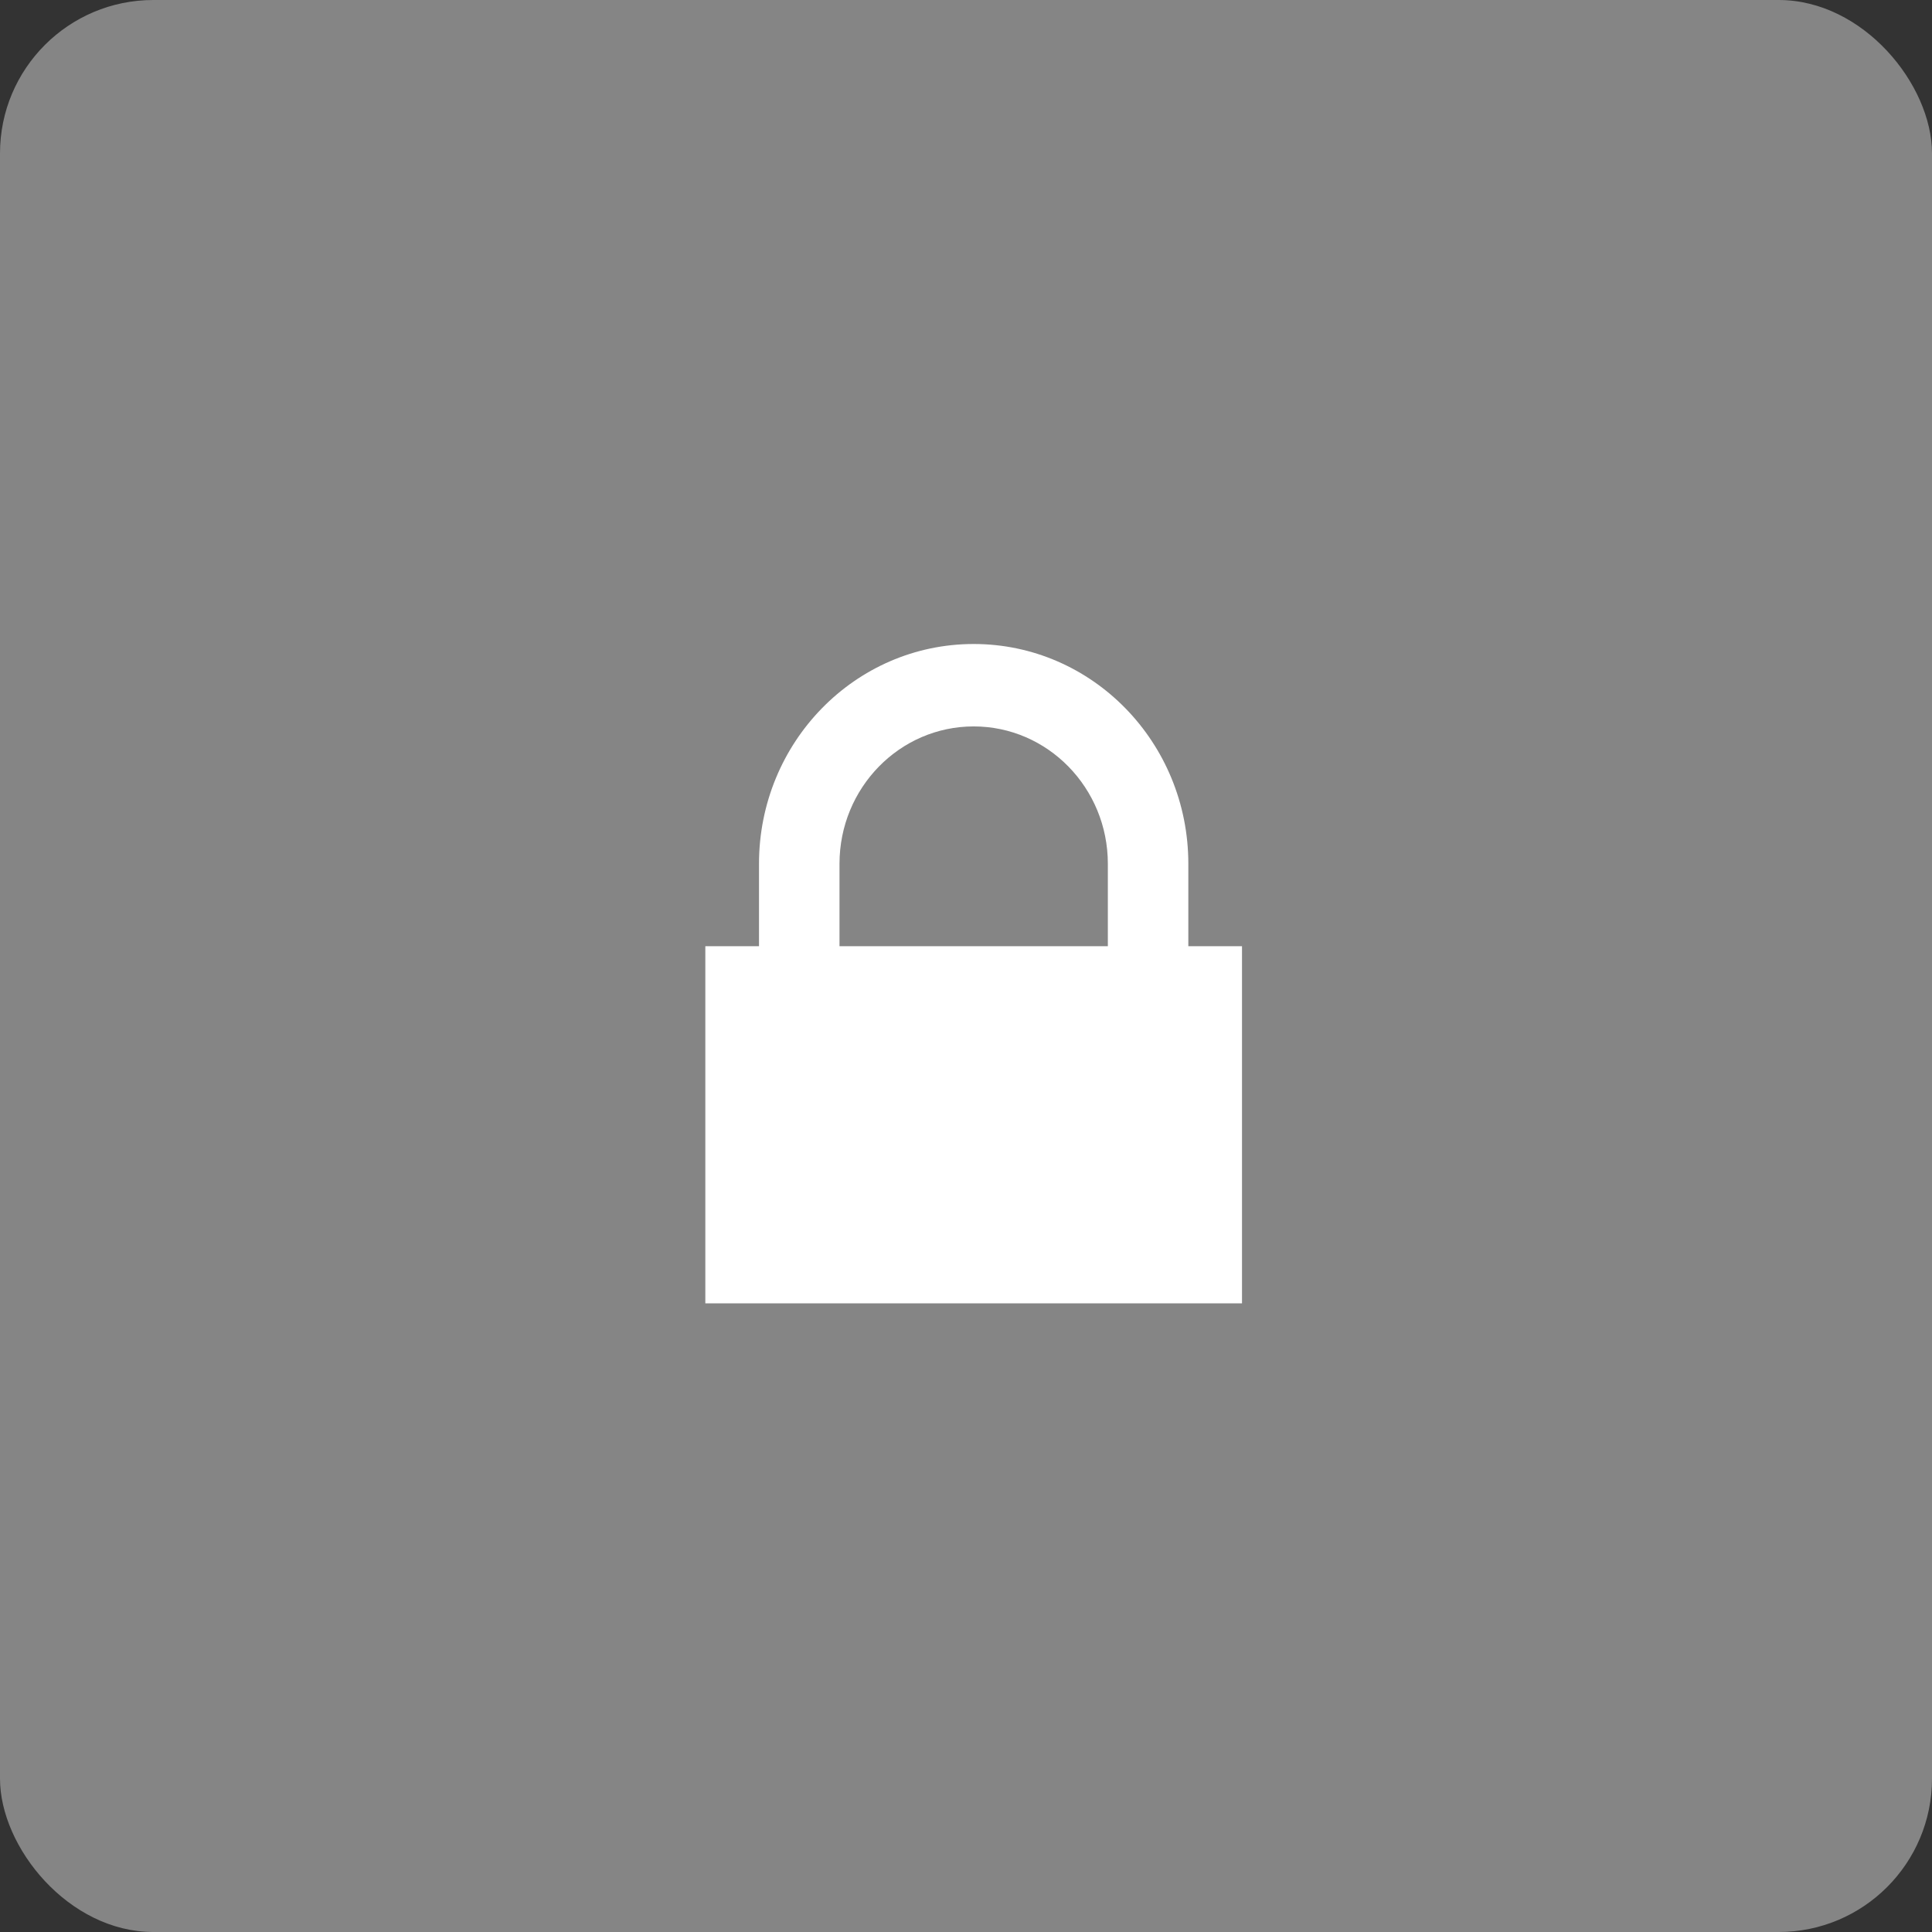
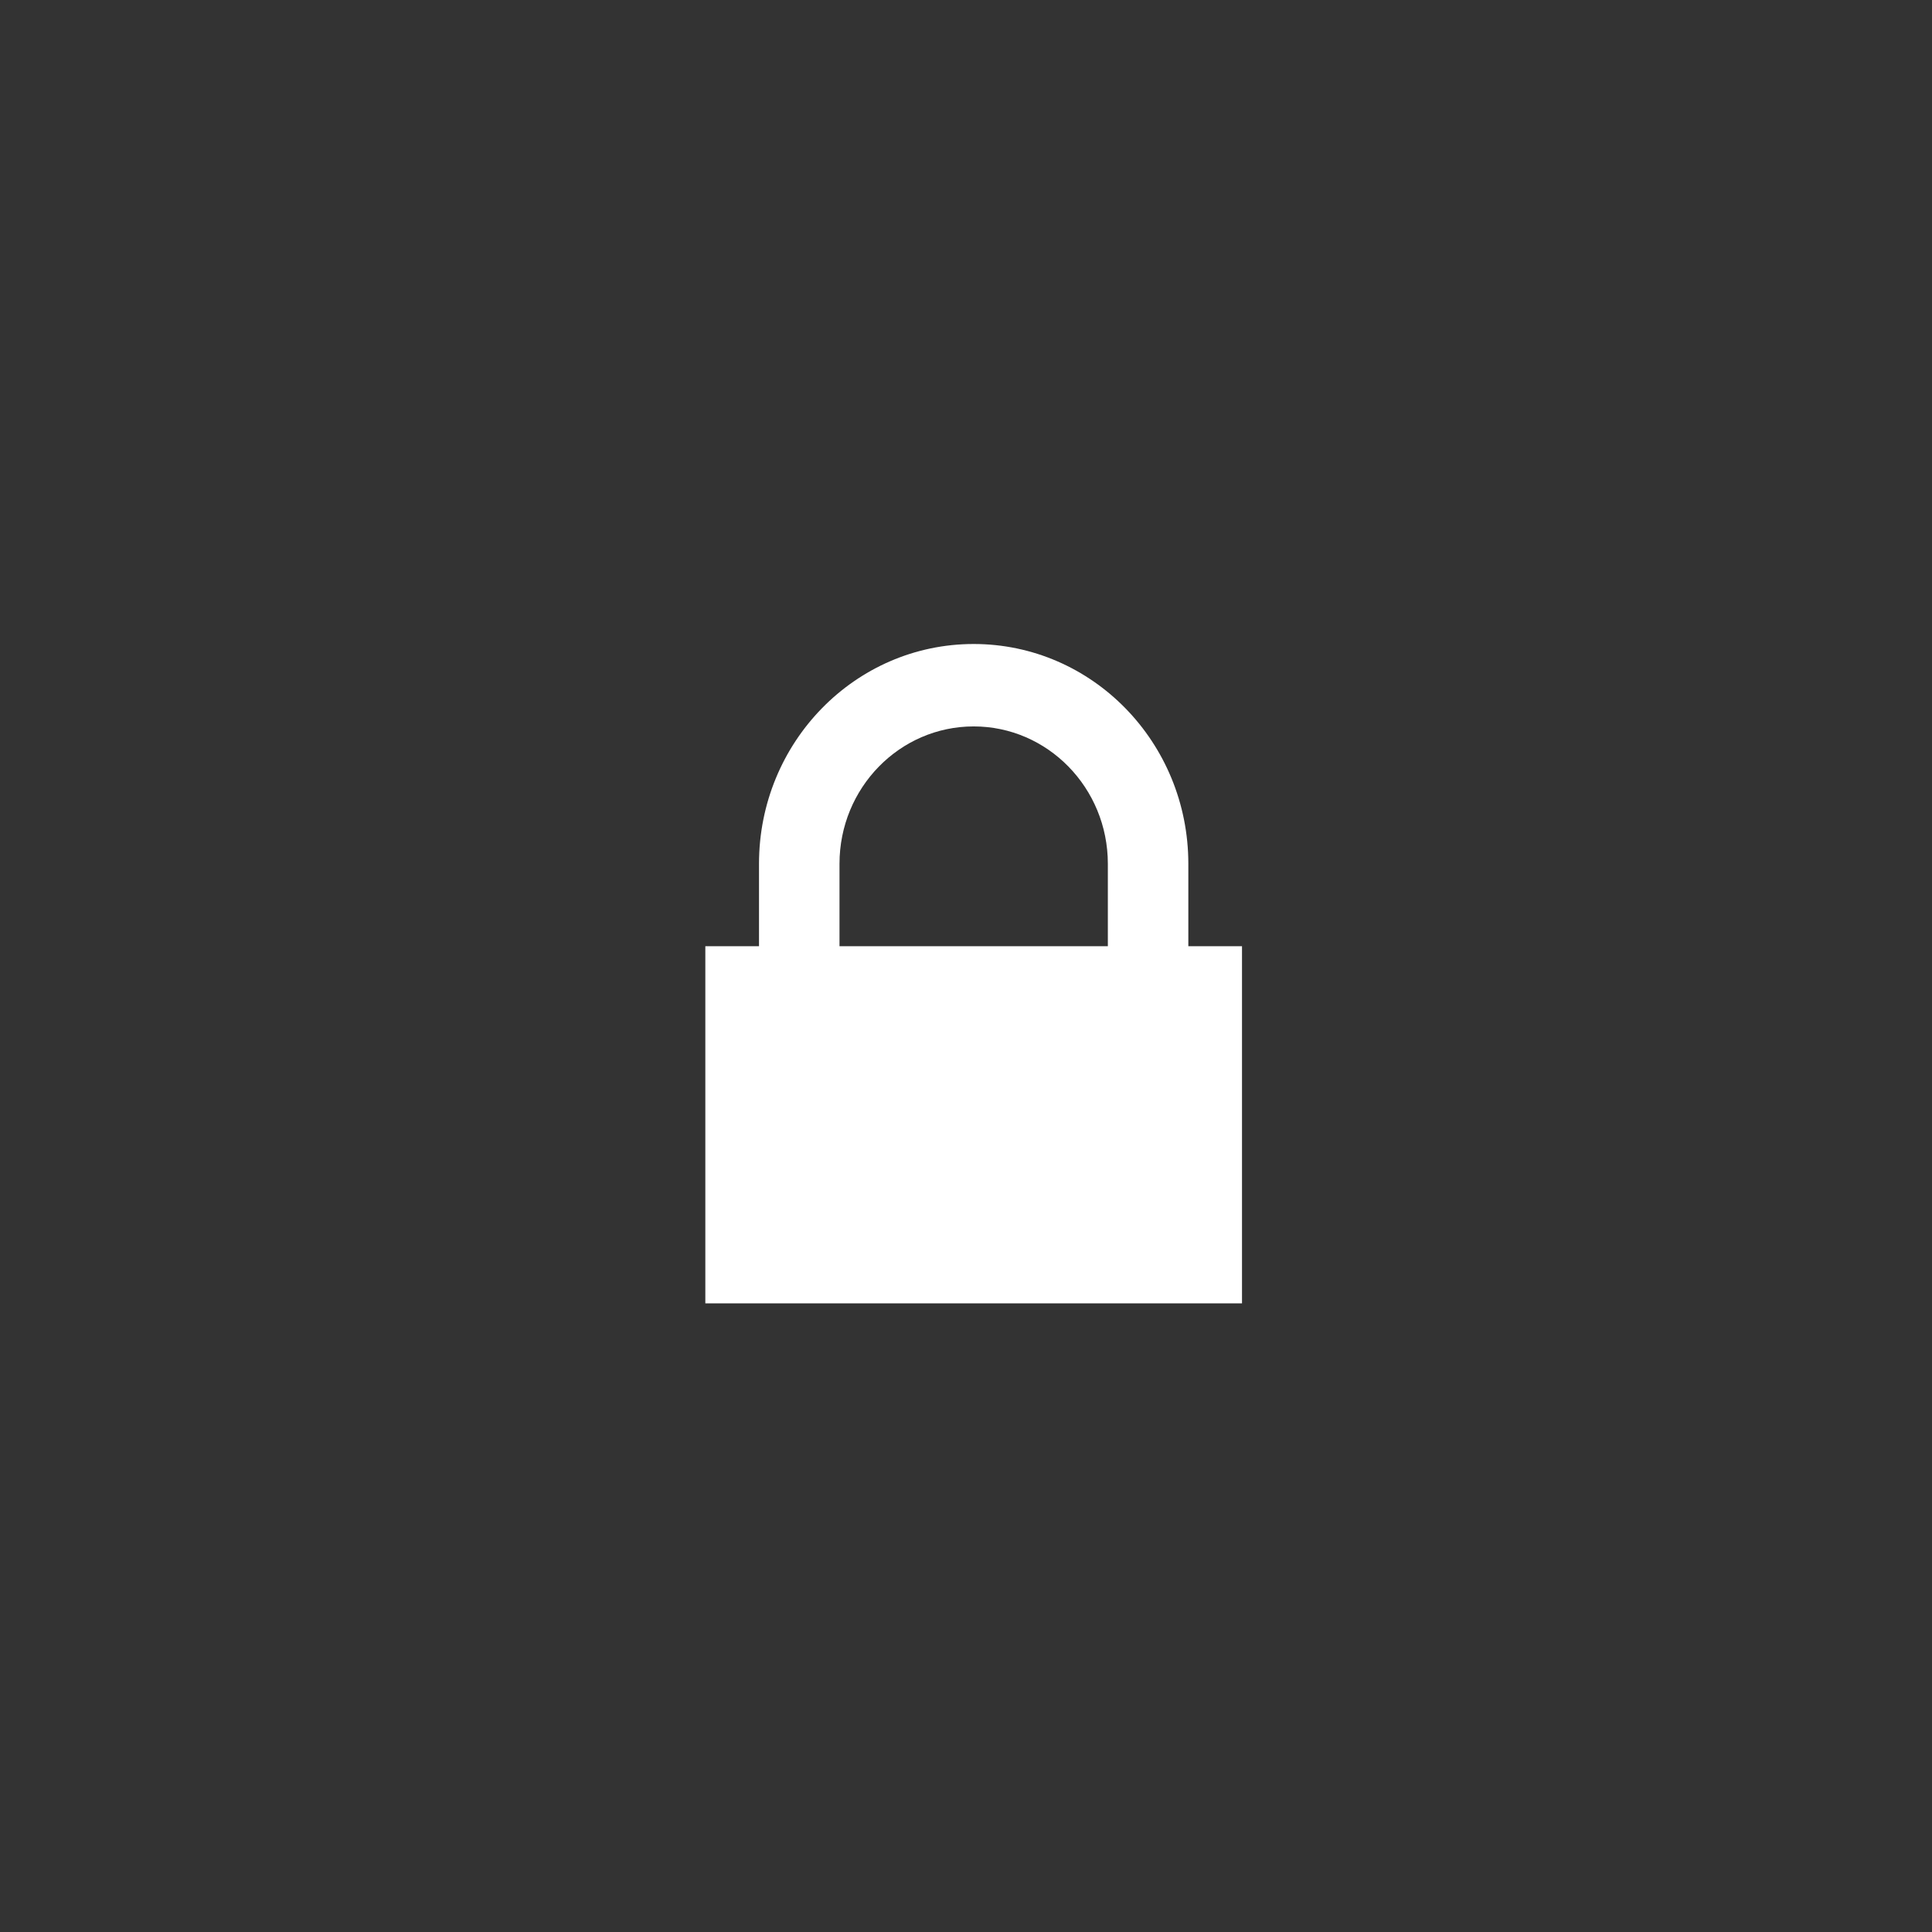
<svg xmlns="http://www.w3.org/2000/svg" width="126" height="126" viewBox="0 0 126 126" fill="none">
  <rect x="0" y="0" width="126" height="126" fill="#333333" stroke="none" />
-   <rect width="126" height="126" rx="10" fill="white" fill-opacity="0.4" />
  <path d="M77.5 61.709V56.334C77.5 48.414 71.236 42 63.5 42C55.765 42 49.5 48.414 49.5 56.334V61.709H46V85H81V61.709H77.5ZM54.75 56.334C54.75 51.388 58.67 47.375 63.5 47.375C68.331 47.375 72.251 51.388 72.251 56.334V61.709H54.75V56.334Z" fill="white" />
</svg>